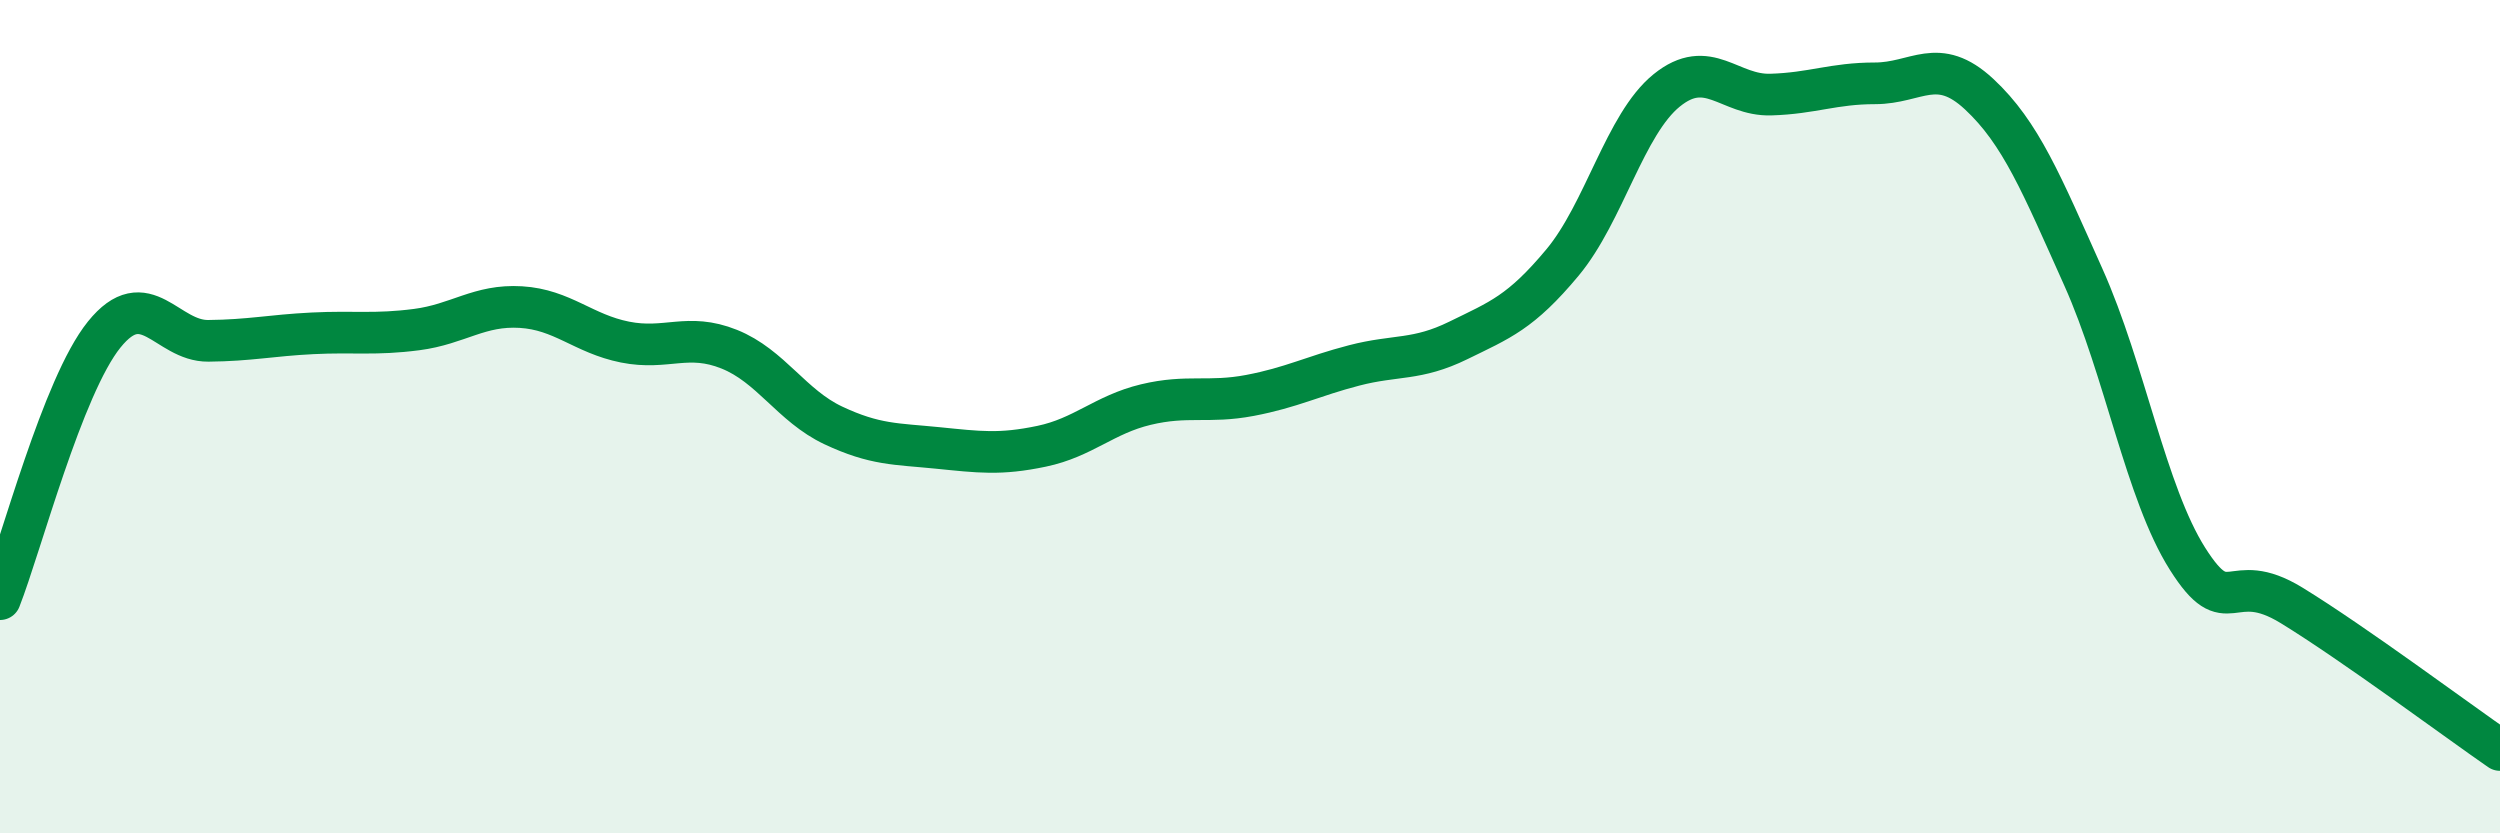
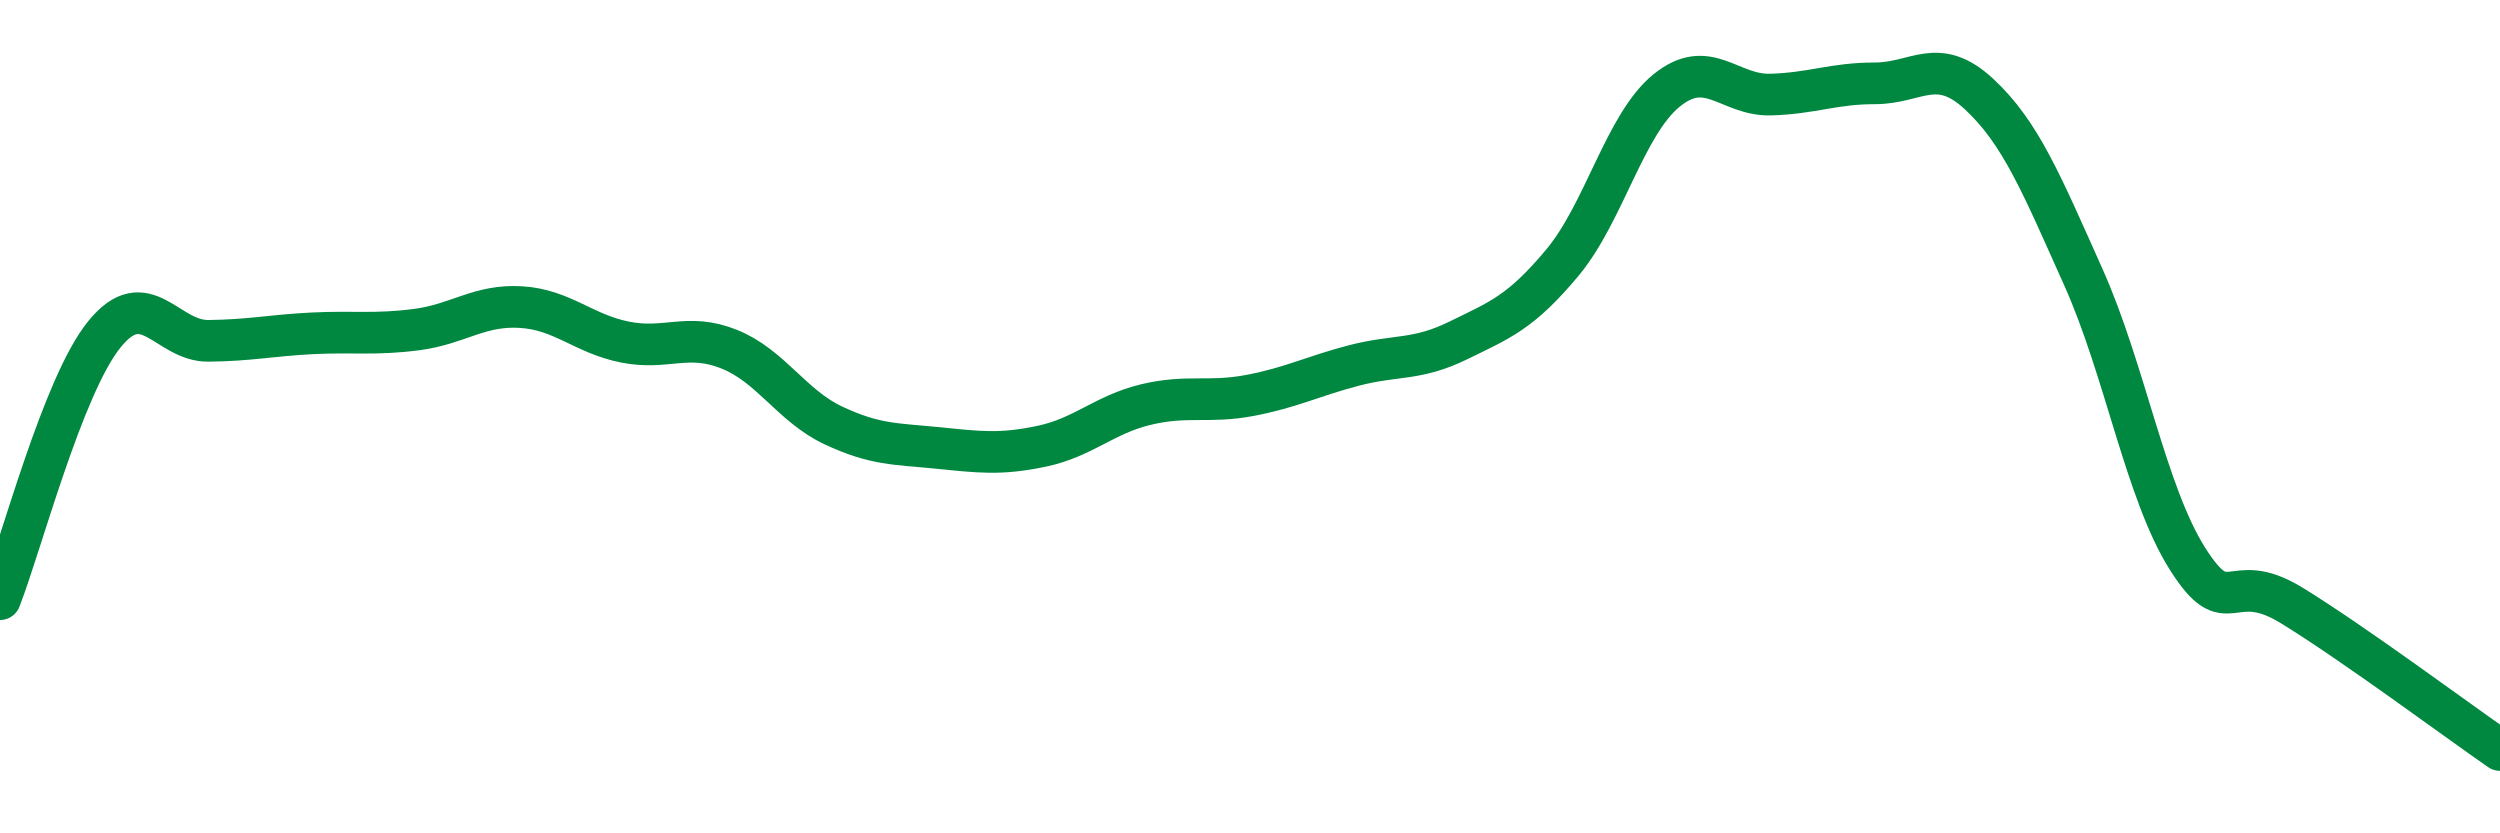
<svg xmlns="http://www.w3.org/2000/svg" width="60" height="20" viewBox="0 0 60 20">
-   <path d="M 0,14.38 C 0.5,13.11 1.5,9.27 2.5,8.03 C 3.5,6.79 4,8.19 5,8.18 C 6,8.17 6.5,8.05 7.5,8 C 8.5,7.95 9,8.04 10,7.91 C 11,7.78 11.5,7.31 12.5,7.37 C 13.5,7.43 14,8.01 15,8.21 C 16,8.41 16.5,7.98 17.5,8.38 C 18.5,8.78 19,9.74 20,10.21 C 21,10.68 21.5,10.65 22.5,10.75 C 23.5,10.85 24,10.92 25,10.71 C 26,10.5 26.5,9.95 27.5,9.71 C 28.5,9.47 29,9.68 30,9.49 C 31,9.3 31.5,9.03 32.5,8.77 C 33.5,8.51 34,8.66 35,8.17 C 36,7.68 36.5,7.5 37.5,6.3 C 38.5,5.1 39,2.98 40,2.17 C 41,1.36 41.5,2.3 42.5,2.27 C 43.5,2.24 44,2 45,2 C 46,2 46.5,1.33 47.5,2.26 C 48.5,3.19 49,4.42 50,6.65 C 51,8.88 51.5,11.83 52.5,13.41 C 53.5,14.99 53.5,13.61 55,14.53 C 56.5,15.45 59,17.31 60,18L60 20L0 20Z" fill="#008740" opacity="0.1" stroke-linecap="round" stroke-linejoin="round" />
  <path d="M 0,14.38 C 0.5,13.11 1.5,9.27 2.5,8.03 C 3.5,6.79 4,8.19 5,8.18 C 6,8.17 6.5,8.05 7.5,8 C 8.5,7.95 9,8.04 10,7.91 C 11,7.78 11.5,7.31 12.5,7.37 C 13.5,7.43 14,8.01 15,8.21 C 16,8.41 16.5,7.98 17.5,8.38 C 18.5,8.78 19,9.74 20,10.21 C 21,10.68 21.5,10.65 22.5,10.75 C 23.5,10.85 24,10.92 25,10.71 C 26,10.5 26.5,9.95 27.5,9.71 C 28.5,9.47 29,9.68 30,9.49 C 31,9.3 31.5,9.03 32.5,8.77 C 33.5,8.51 34,8.66 35,8.17 C 36,7.68 36.5,7.5 37.5,6.3 C 38.5,5.1 39,2.98 40,2.17 C 41,1.36 41.5,2.3 42.5,2.27 C 43.5,2.24 44,2 45,2 C 46,2 46.5,1.33 47.5,2.26 C 48.5,3.19 49,4.42 50,6.65 C 51,8.88 51.5,11.83 52.5,13.41 C 53.5,14.99 53.5,13.61 55,14.53 C 56.5,15.45 59,17.31 60,18" stroke="#008740" stroke-width="1" fill="none" stroke-linecap="round" stroke-linejoin="round" />
</svg>